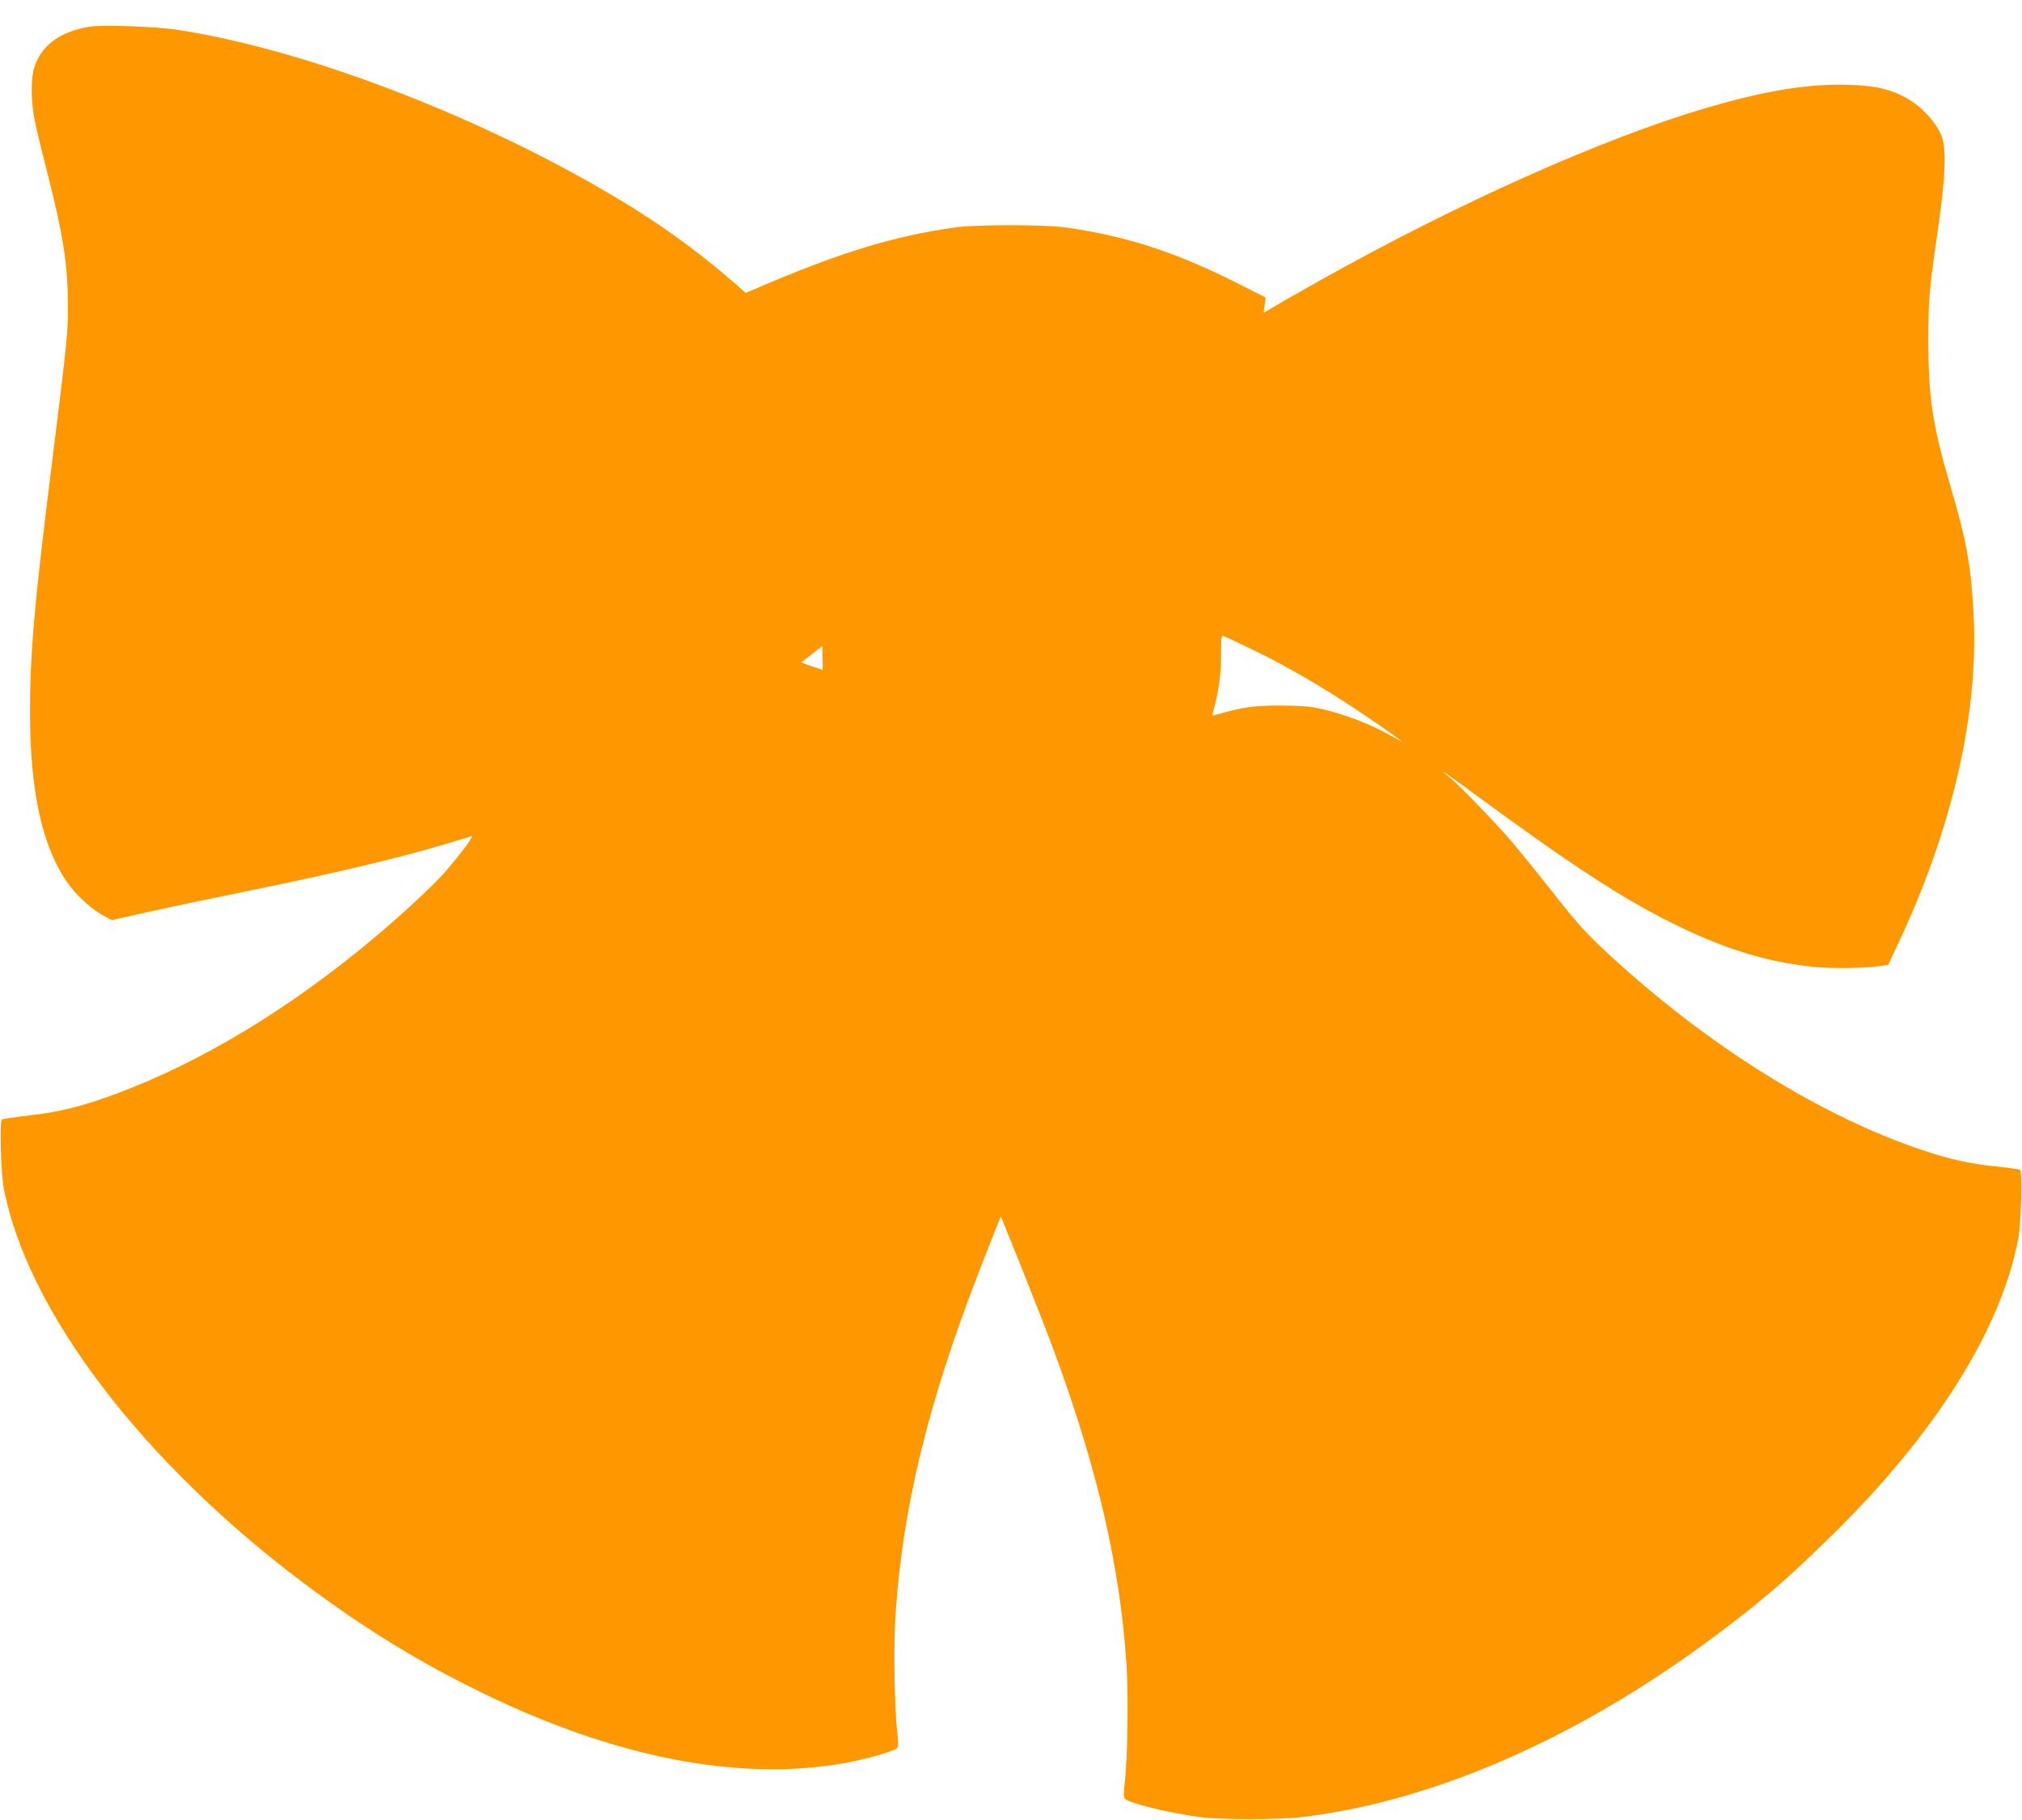
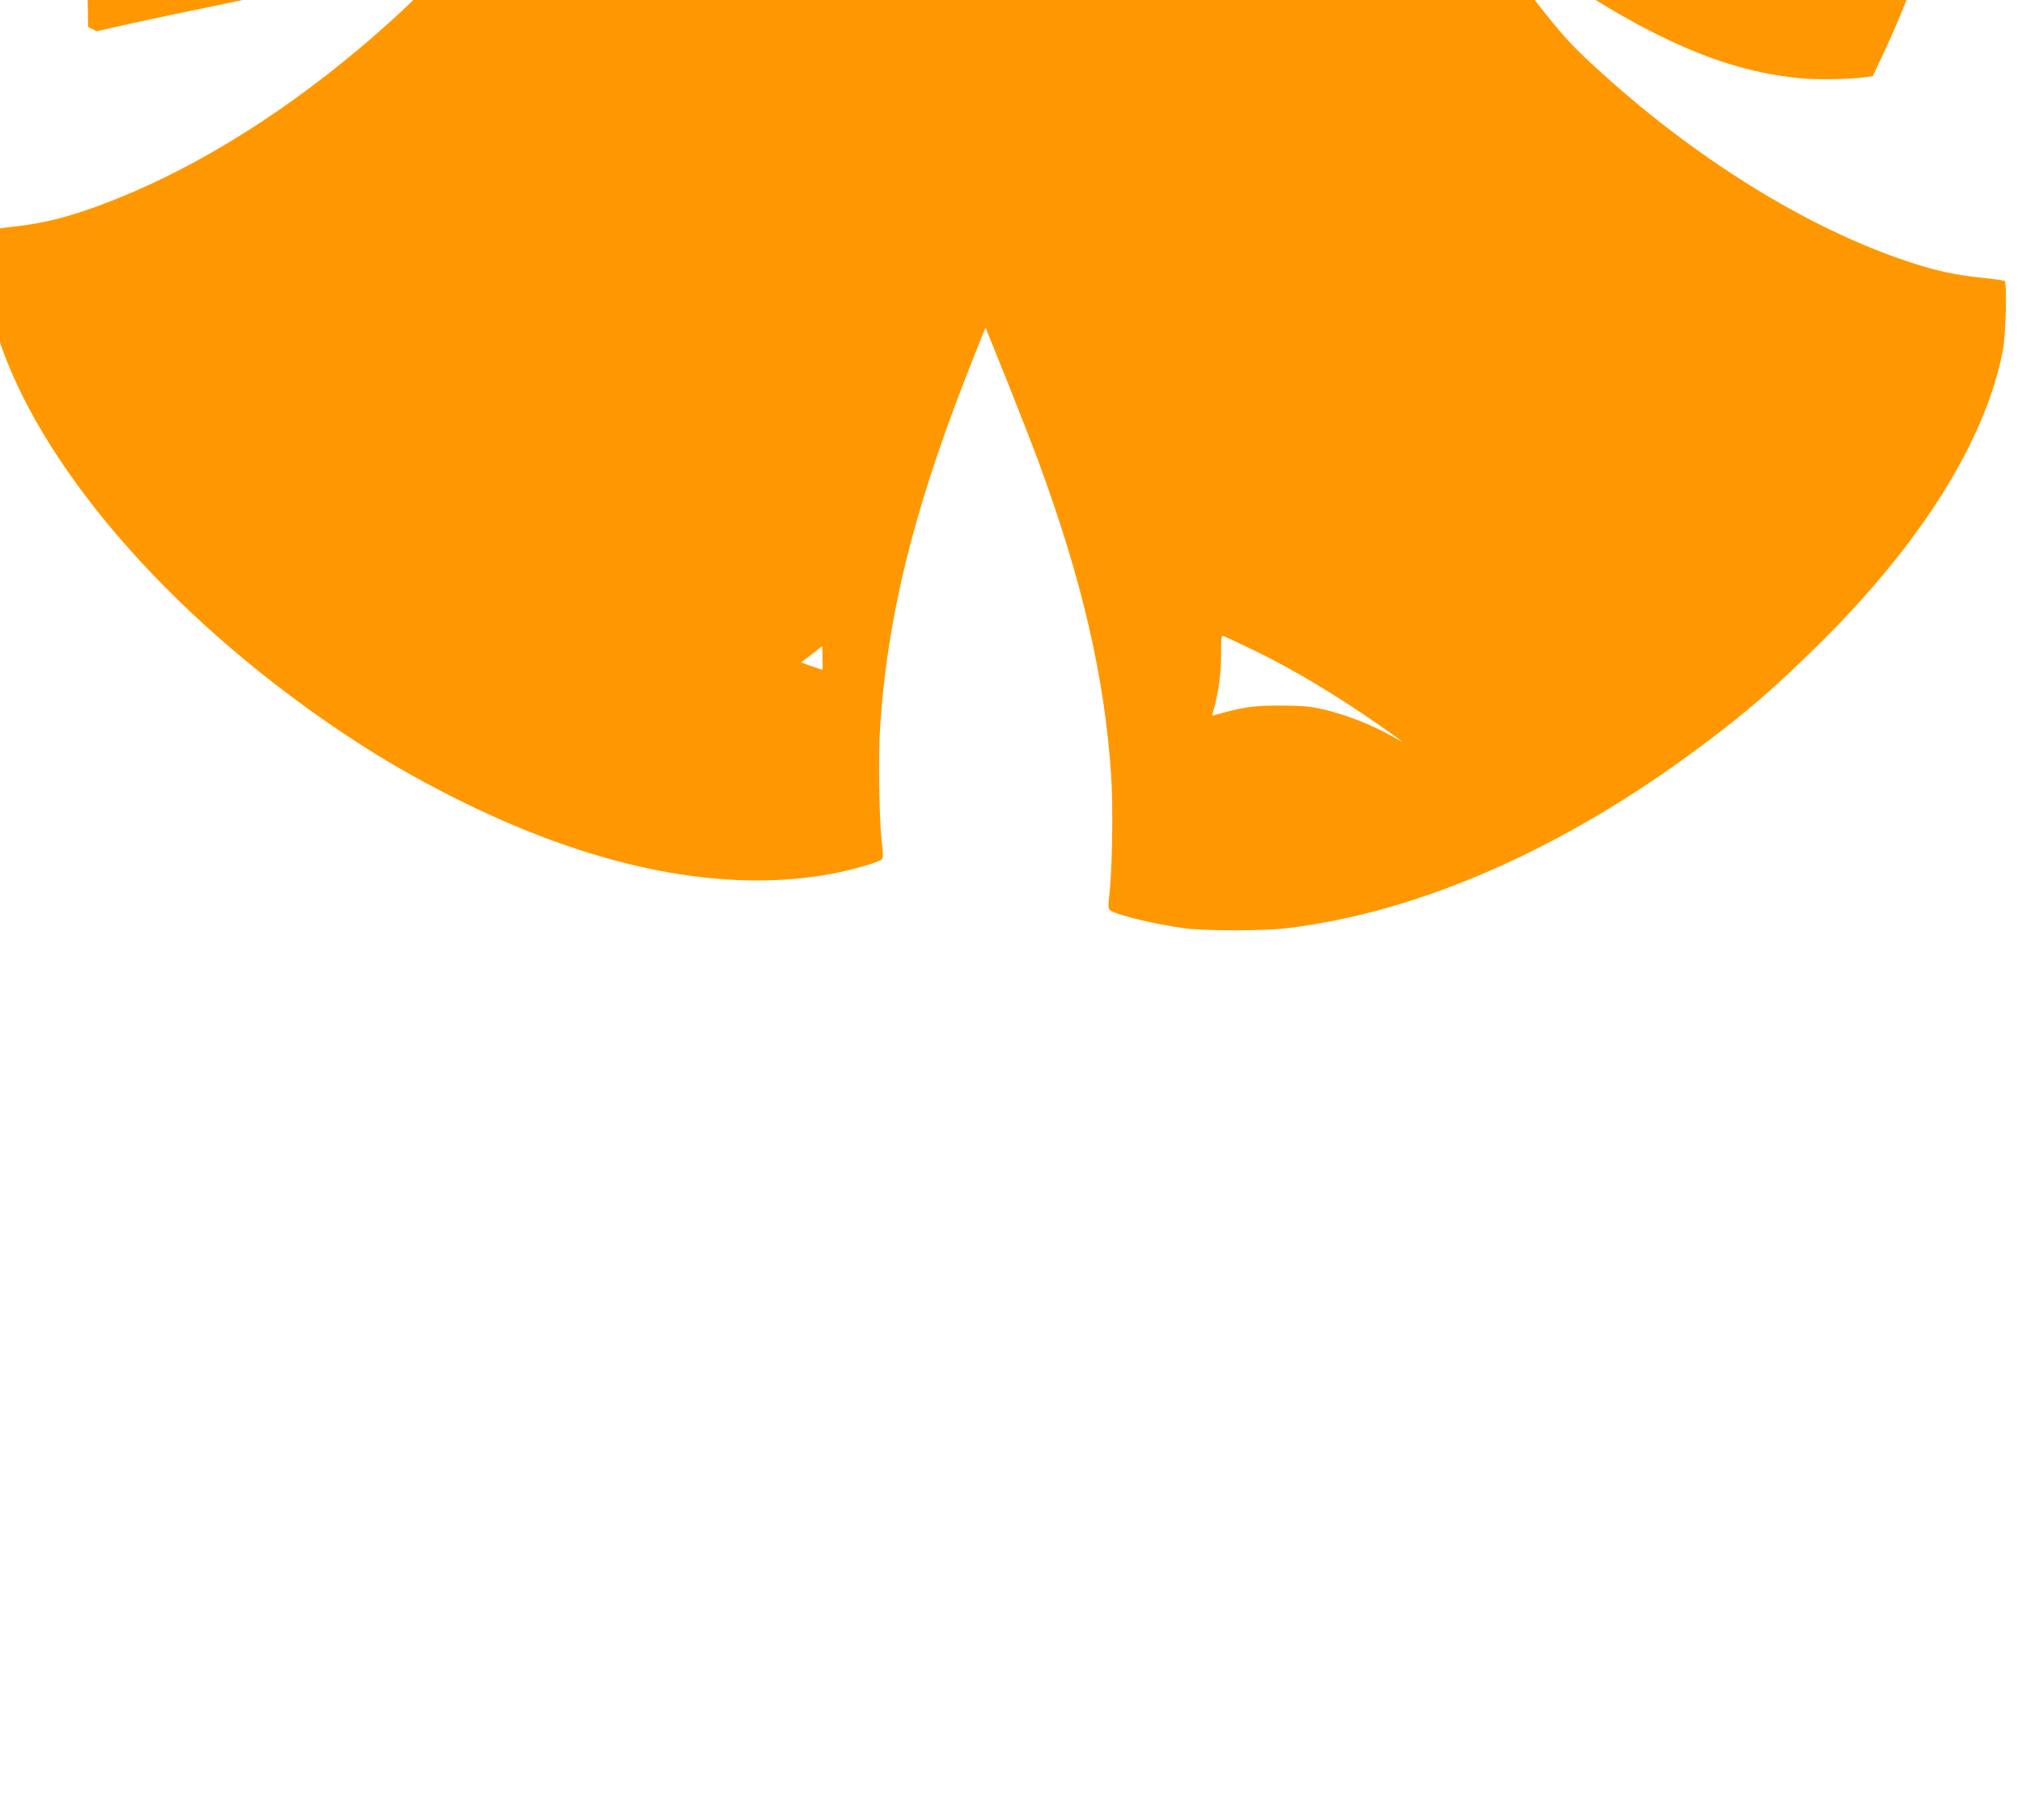
<svg xmlns="http://www.w3.org/2000/svg" version="1.0" width="1280pt" height="1152pt" viewBox="0 0 1280 1152" preserveAspectRatio="xMidYMid meet">
  <g transform="translate(0,1152) scale(0.1,-0.1)" fill="#ff9800" stroke="none">
-     <path d="M558 11350 c-187 -34 -301 -122 -343 -264 -19 -63 -19 -197 0 -303 8 -46 41 -187 74 -315 112 -436 141 -617 141 -897 0 -153 -8 -237 -89 -883 -123 -977 -151 -1291 -151 -1678 0 -510 81 -866 248 -1092 53 -72 151 -160 217 -194 l53 -28 164 37 c170 38 406 88 743 157 491 100 917 201 1200 286 83 25 158 48 169 51 19 5 -60 -103 -164 -223 -72 -84 -280 -277 -455 -423 -531 -445 -1090 -783 -1624 -982 -214 -80 -364 -118 -555 -139 -93 -11 -172 -23 -175 -26 -14 -14 -5 -341 12 -431 146 -777 877 -1739 1912 -2513 378 -282 715 -489 1119 -686 844 -411 1626 -562 2291 -444 126 22 314 75 333 94 10 10 10 31 2 102 -18 148 -24 553 -11 744 45 677 204 1333 526 2165 51 132 104 266 117 298 l24 57 142 -352 c77 -194 164 -416 192 -493 278 -754 420 -1369 461 -1990 13 -196 7 -600 -11 -749 -8 -71 -8 -92 2 -102 29 -28 273 -88 468 -115 124 -18 512 -18 655 0 836 100 1755 504 2620 1152 290 216 465 368 742 641 651 641 1063 1299 1170 1871 17 92 26 418 11 432 -3 4 -68 13 -145 21 -168 17 -287 43 -458 99 -649 214 -1370 662 -2000 1244 -149 138 -193 187 -358 396 -78 99 -186 233 -240 298 -99 118 -348 377 -422 437 -72 58 -13 18 180 -124 611 -448 911 -644 1240 -809 324 -161 592 -245 894 -277 110 -12 330 -9 430 6 l44 7 52 111 c358 754 526 1494 487 2139 -18 295 -46 443 -144 776 -114 387 -141 567 -141 921 0 265 4 315 64 731 43 302 50 468 25 553 -28 91 -131 205 -237 261 -110 58 -216 78 -409 79 -245 0 -497 -44 -855 -149 -650 -192 -1560 -598 -2430 -1085 -115 -65 -245 -138 -288 -164 l-78 -46 7 49 6 48 -198 100 c-382 191 -696 292 -1074 344 -127 18 -564 18 -690 0 -390 -54 -732 -159 -1252 -382 l-78 -33 -47 42 c-205 181 -424 344 -650 486 -875 547 -2044 1006 -2898 1137 -144 22 -488 34 -567 19z m7377 -3945 c248 -119 529 -288 815 -488 136 -95 155 -111 80 -67 -144 83 -321 152 -480 186 -60 13 -130 18 -240 18 -156 1 -229 -8 -365 -45 -38 -11 -70 -19 -71 -19 -1 0 5 24 13 53 29 109 43 216 43 334 0 112 1 122 18 116 9 -3 94 -43 187 -88z m-2728 -50 c1 -41 1 -75 0 -75 -1 0 -32 11 -69 23 l-67 24 67 51 c37 29 67 52 67 52 0 0 1 -34 2 -75z" />
+     <path d="M558 11350 l53 -28 164 37 c170 38 406 88 743 157 491 100 917 201 1200 286 83 25 158 48 169 51 19 5 -60 -103 -164 -223 -72 -84 -280 -277 -455 -423 -531 -445 -1090 -783 -1624 -982 -214 -80 -364 -118 -555 -139 -93 -11 -172 -23 -175 -26 -14 -14 -5 -341 12 -431 146 -777 877 -1739 1912 -2513 378 -282 715 -489 1119 -686 844 -411 1626 -562 2291 -444 126 22 314 75 333 94 10 10 10 31 2 102 -18 148 -24 553 -11 744 45 677 204 1333 526 2165 51 132 104 266 117 298 l24 57 142 -352 c77 -194 164 -416 192 -493 278 -754 420 -1369 461 -1990 13 -196 7 -600 -11 -749 -8 -71 -8 -92 2 -102 29 -28 273 -88 468 -115 124 -18 512 -18 655 0 836 100 1755 504 2620 1152 290 216 465 368 742 641 651 641 1063 1299 1170 1871 17 92 26 418 11 432 -3 4 -68 13 -145 21 -168 17 -287 43 -458 99 -649 214 -1370 662 -2000 1244 -149 138 -193 187 -358 396 -78 99 -186 233 -240 298 -99 118 -348 377 -422 437 -72 58 -13 18 180 -124 611 -448 911 -644 1240 -809 324 -161 592 -245 894 -277 110 -12 330 -9 430 6 l44 7 52 111 c358 754 526 1494 487 2139 -18 295 -46 443 -144 776 -114 387 -141 567 -141 921 0 265 4 315 64 731 43 302 50 468 25 553 -28 91 -131 205 -237 261 -110 58 -216 78 -409 79 -245 0 -497 -44 -855 -149 -650 -192 -1560 -598 -2430 -1085 -115 -65 -245 -138 -288 -164 l-78 -46 7 49 6 48 -198 100 c-382 191 -696 292 -1074 344 -127 18 -564 18 -690 0 -390 -54 -732 -159 -1252 -382 l-78 -33 -47 42 c-205 181 -424 344 -650 486 -875 547 -2044 1006 -2898 1137 -144 22 -488 34 -567 19z m7377 -3945 c248 -119 529 -288 815 -488 136 -95 155 -111 80 -67 -144 83 -321 152 -480 186 -60 13 -130 18 -240 18 -156 1 -229 -8 -365 -45 -38 -11 -70 -19 -71 -19 -1 0 5 24 13 53 29 109 43 216 43 334 0 112 1 122 18 116 9 -3 94 -43 187 -88z m-2728 -50 c1 -41 1 -75 0 -75 -1 0 -32 11 -69 23 l-67 24 67 51 c37 29 67 52 67 52 0 0 1 -34 2 -75z" />
  </g>
</svg>